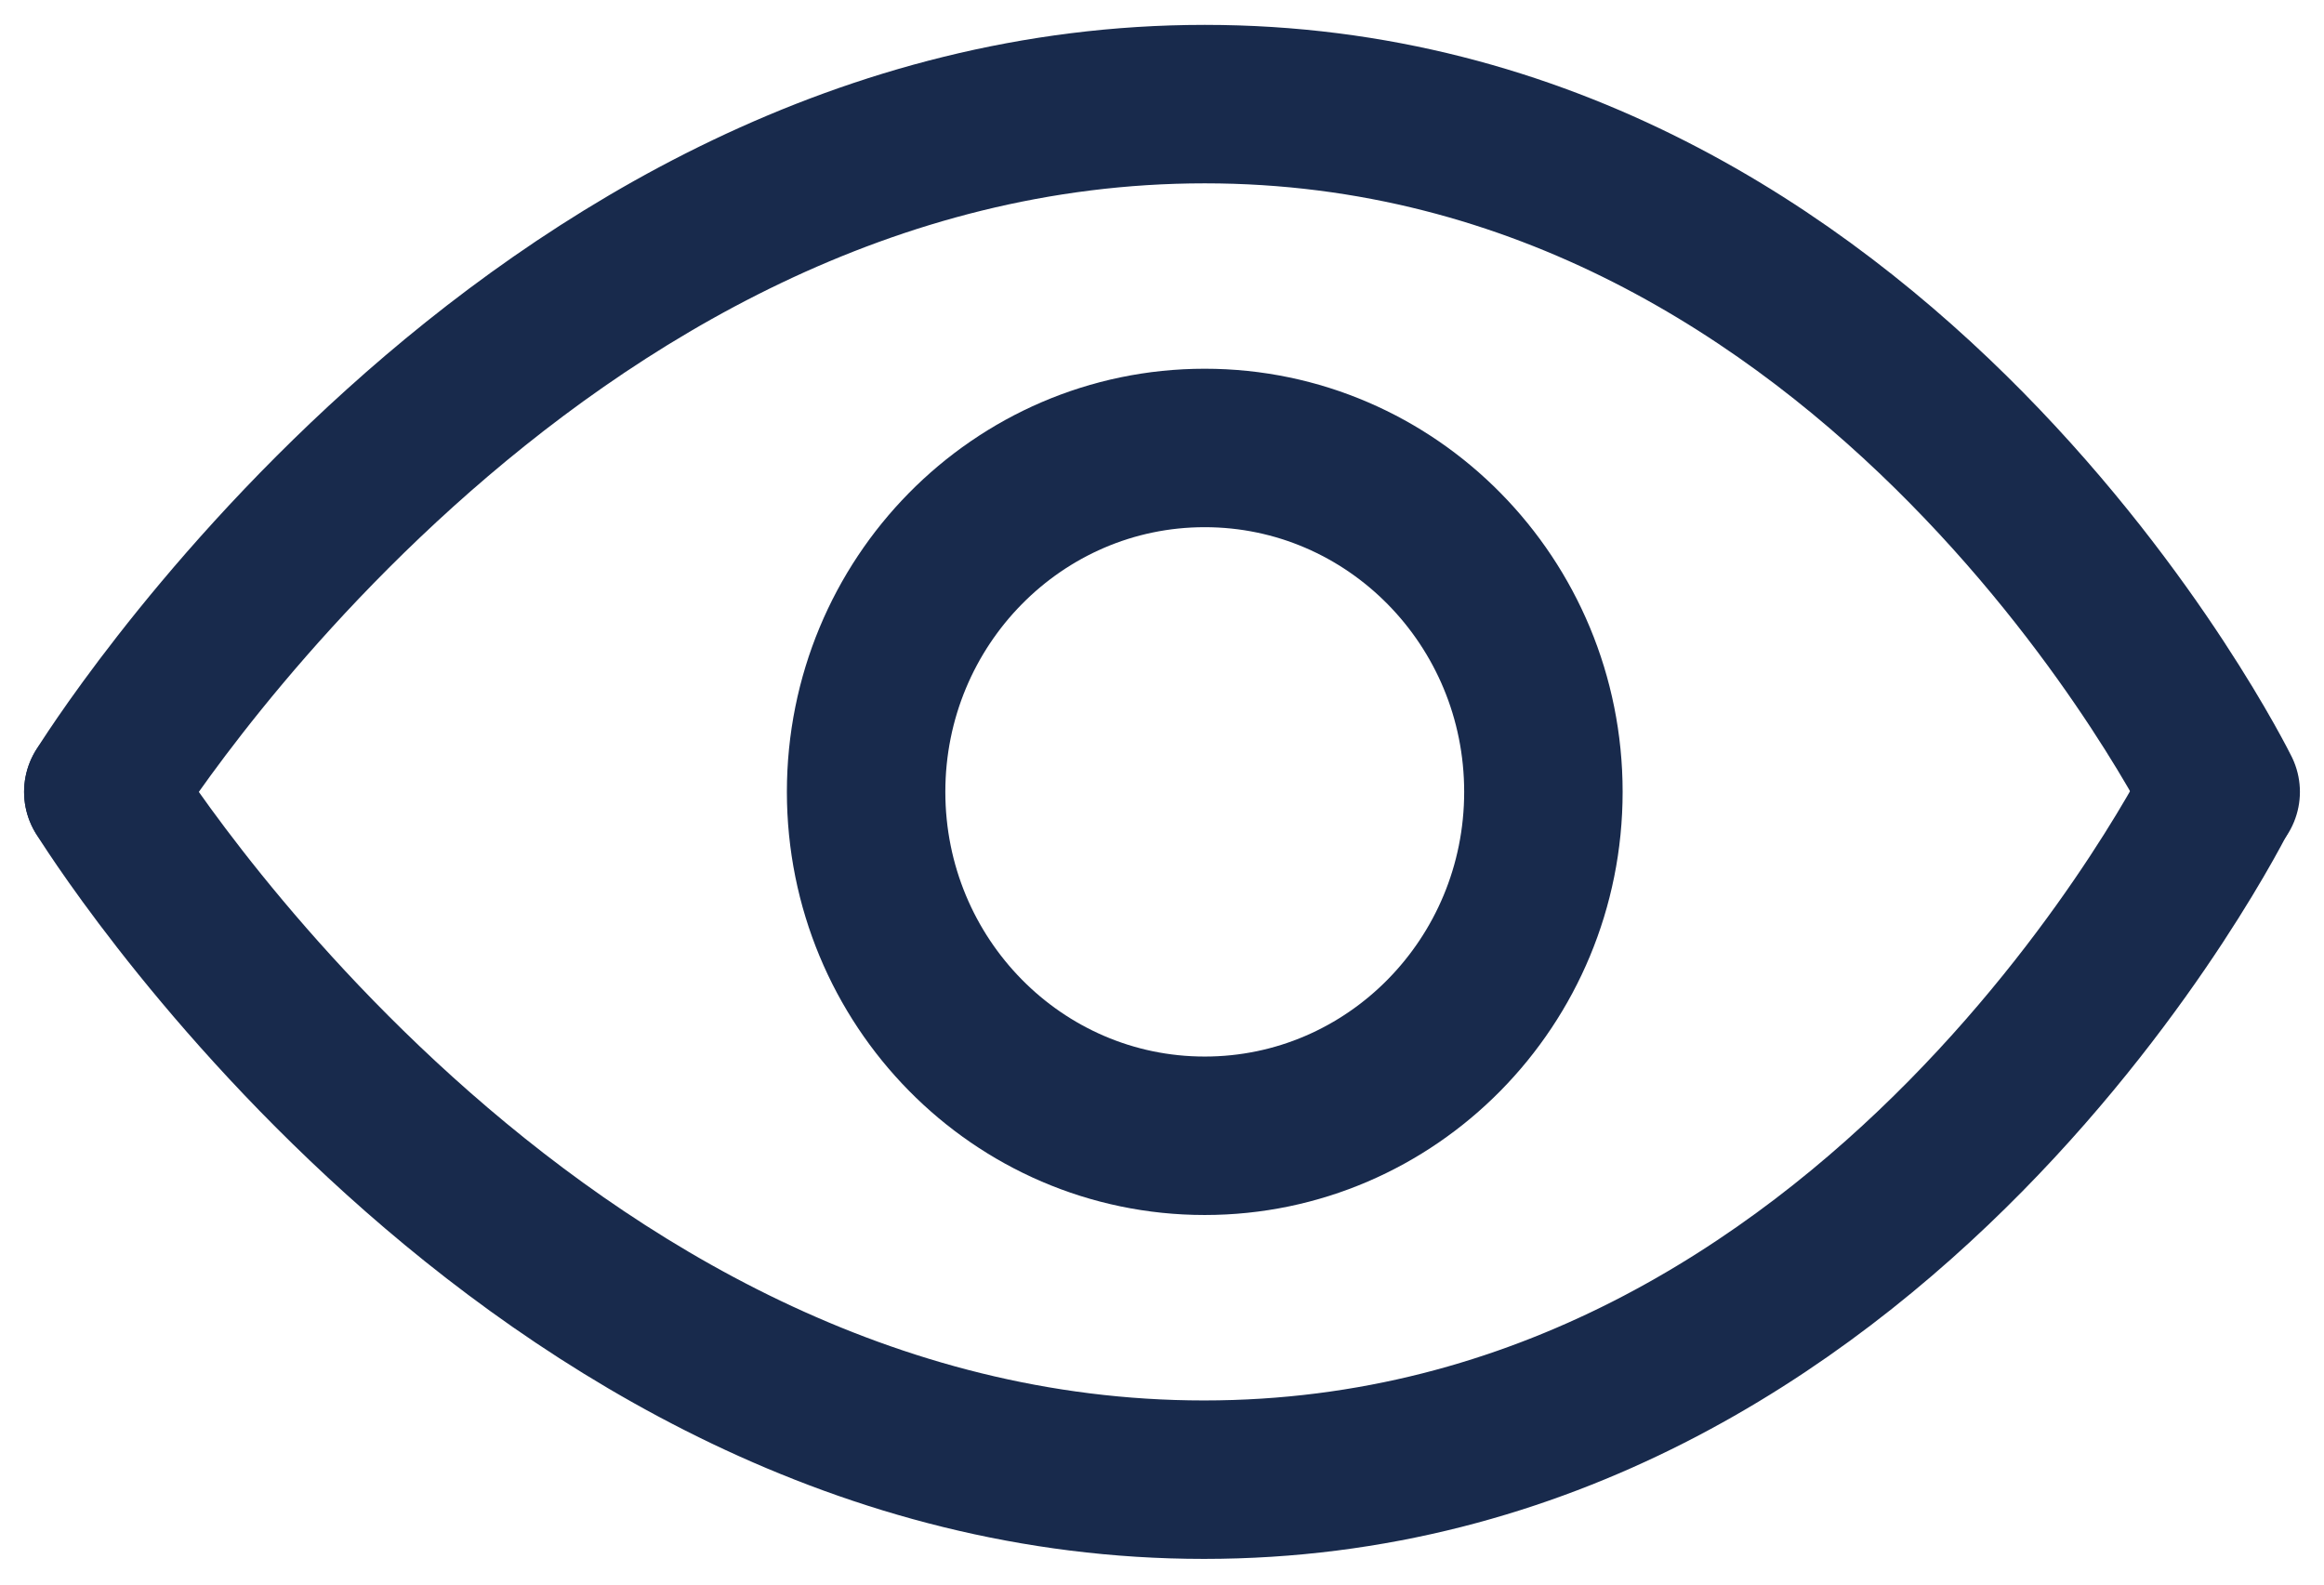
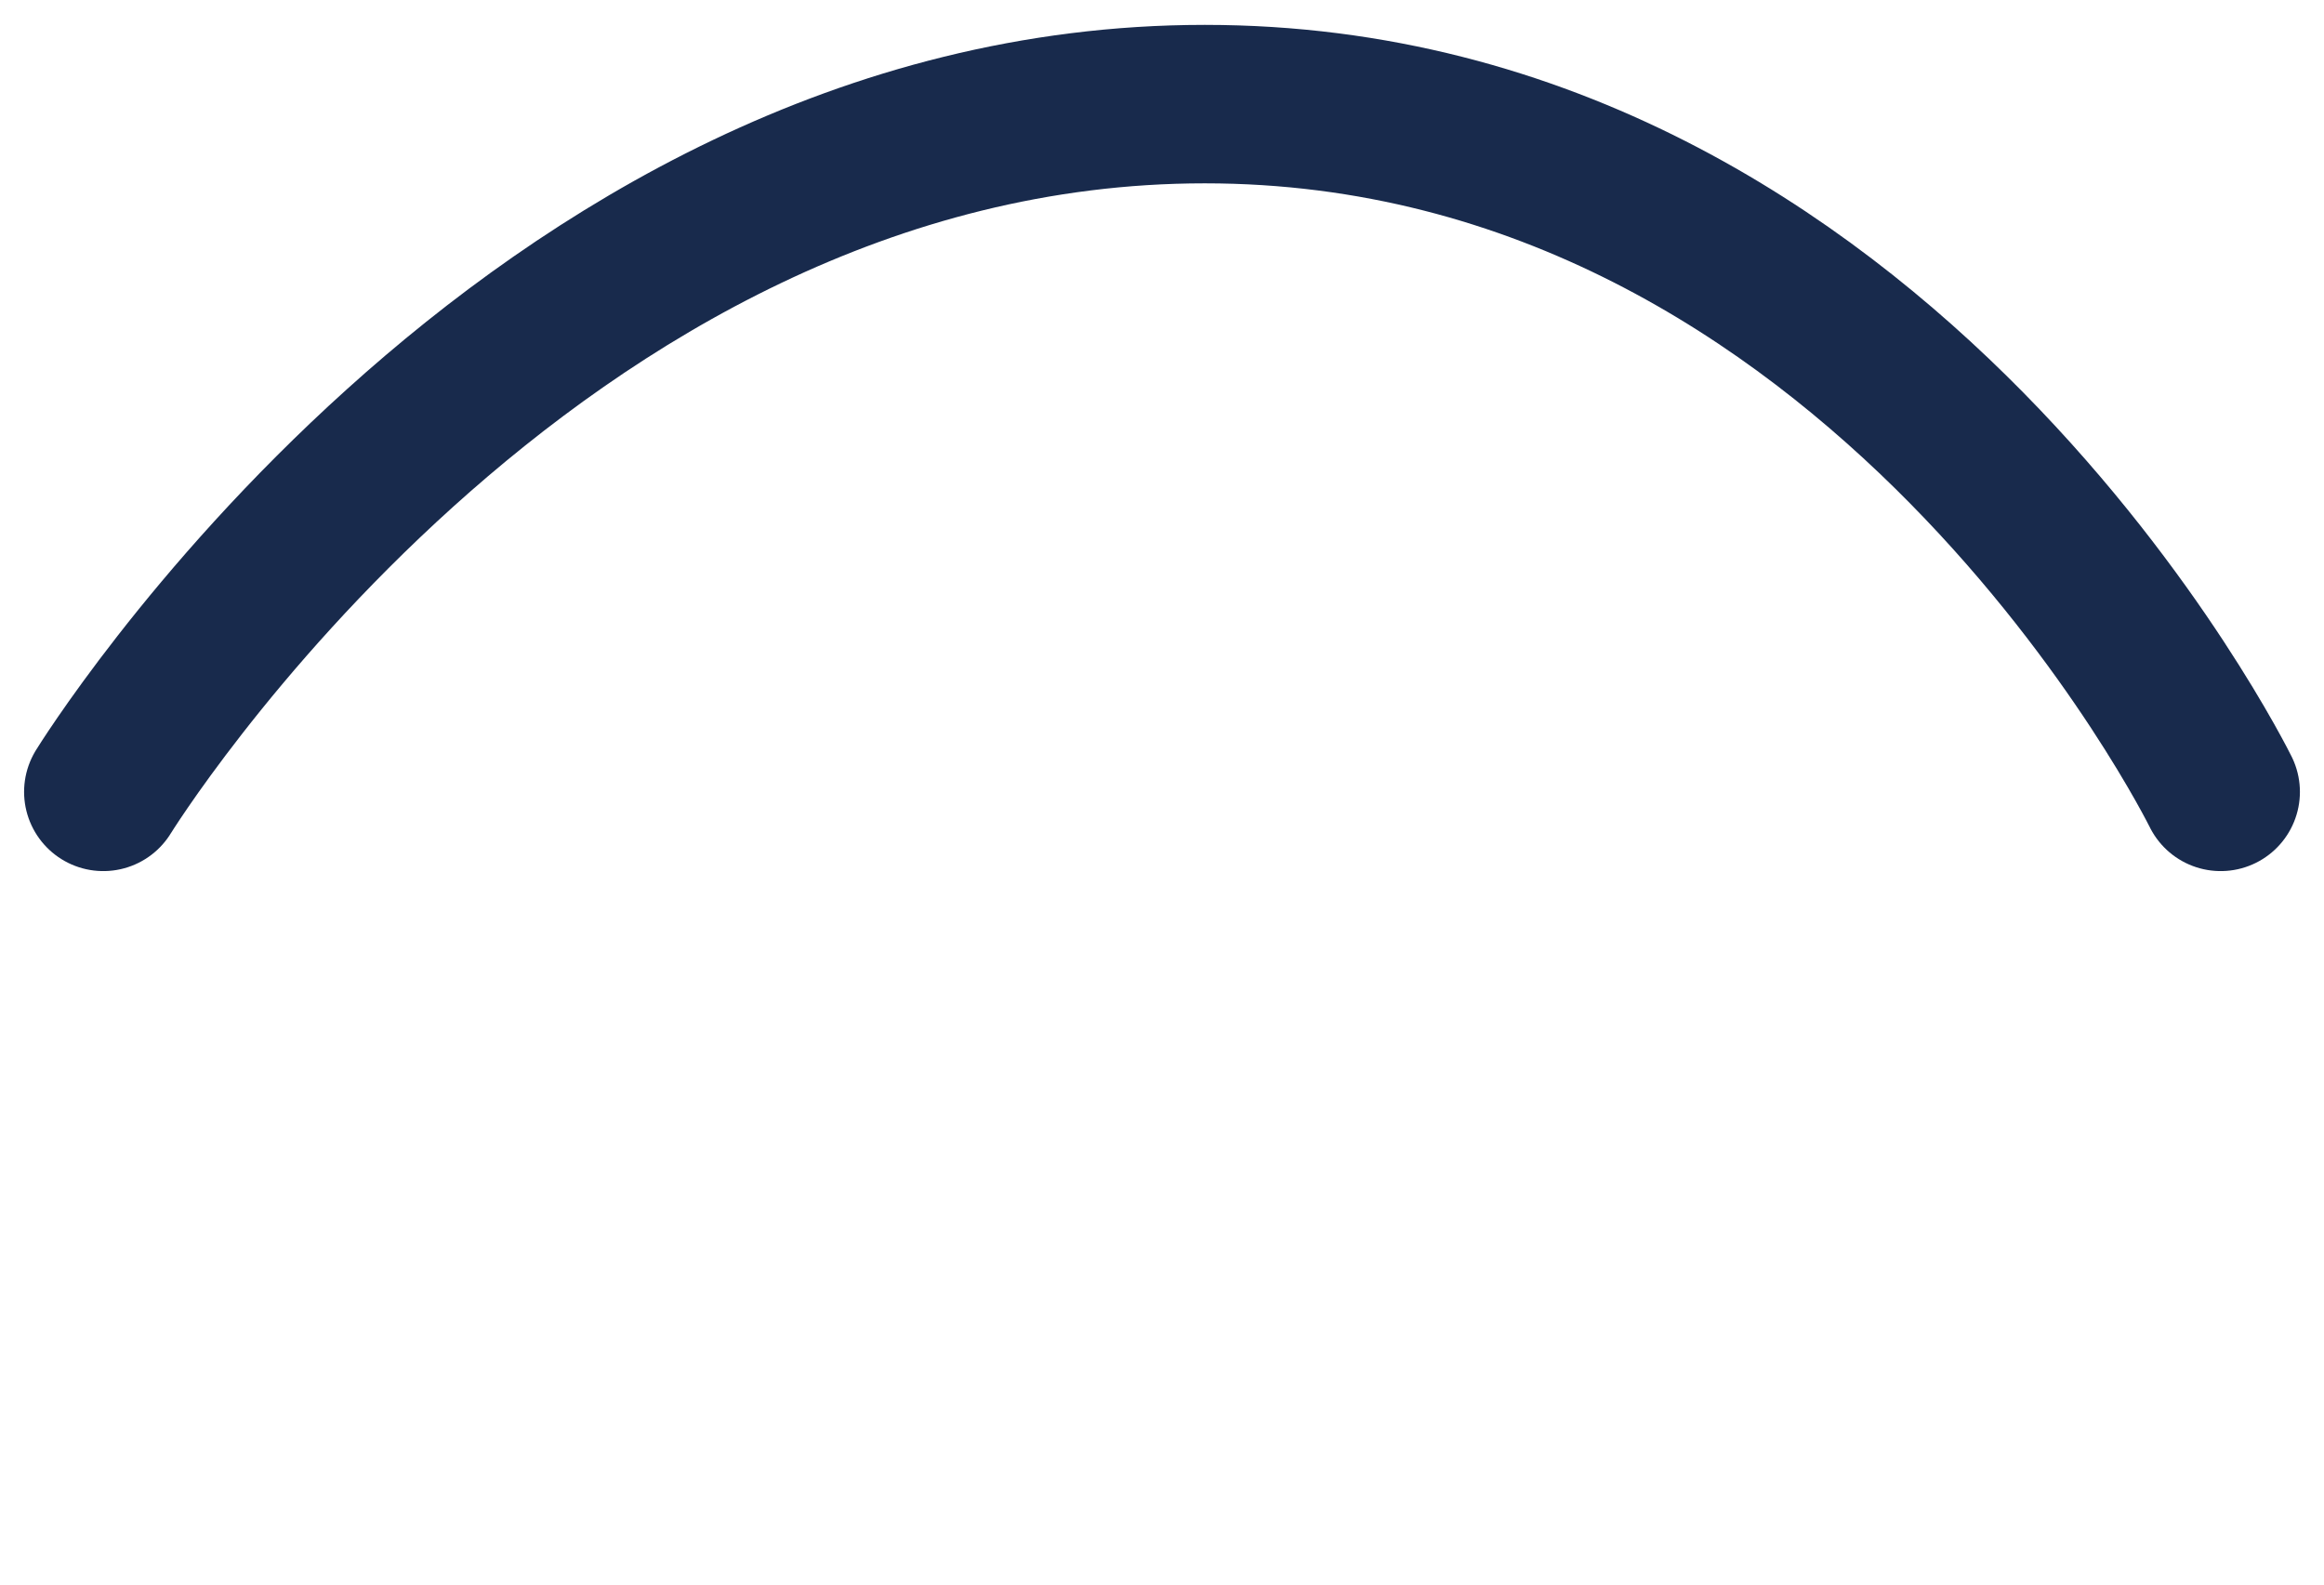
<svg xmlns="http://www.w3.org/2000/svg" width="44" height="30" viewBox="0 0 44 30" fill="none">
  <path d="M1.956 14.992C1.956 14.992 9.986 1.971 22.809 1.971C35.633 1.971 42.044 14.992 42.044 14.992" stroke="#182A4C" stroke-width="3" stroke-linecap="round" stroke-linejoin="round" />
-   <path d="M42.029 14.992C42.029 14.992 35.617 28.014 22.794 28.014C9.97 28.014 1.956 14.992 1.956 14.992" stroke="#182A4C" stroke-width="3" stroke-linecap="round" stroke-linejoin="round" />
-   <path d="M22.809 21.503C26.35 21.503 29.221 18.588 29.221 14.992C29.221 11.396 26.35 8.481 22.809 8.481C19.268 8.481 16.398 11.396 16.398 14.992C16.398 18.588 19.268 21.503 22.809 21.503Z" stroke="#182A4C" stroke-width="3" stroke-linecap="round" stroke-linejoin="round" />
</svg>